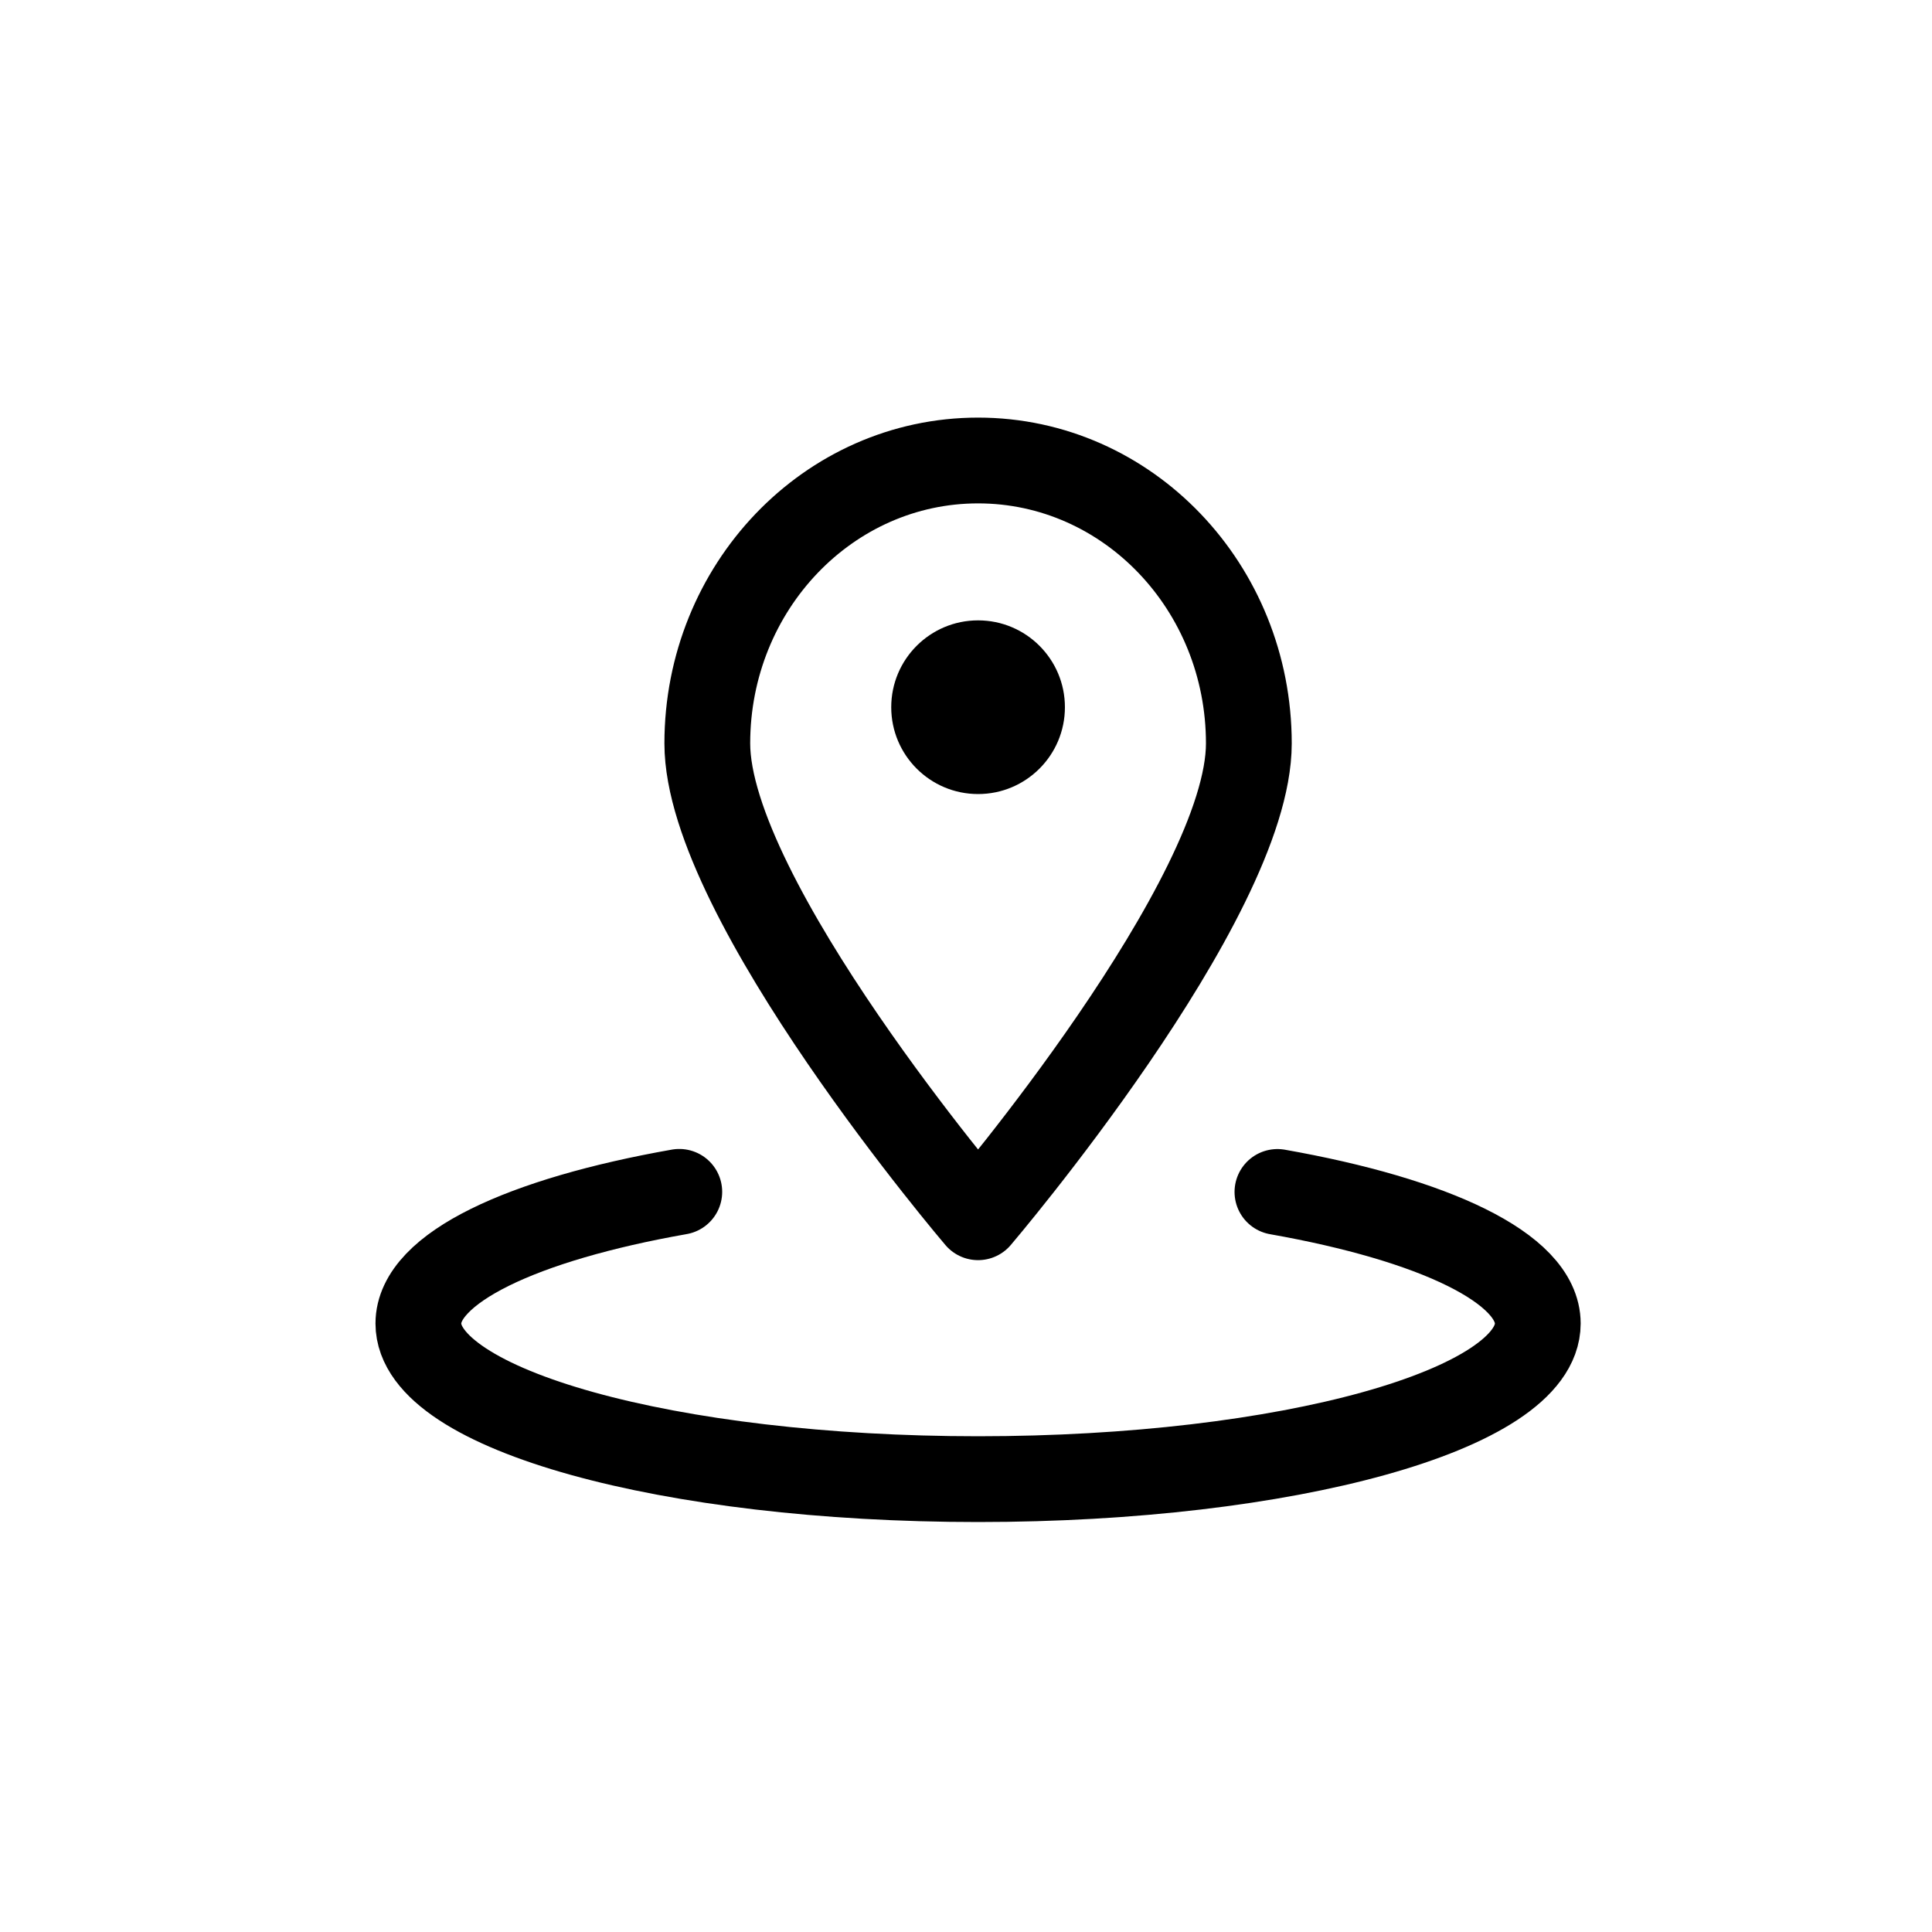
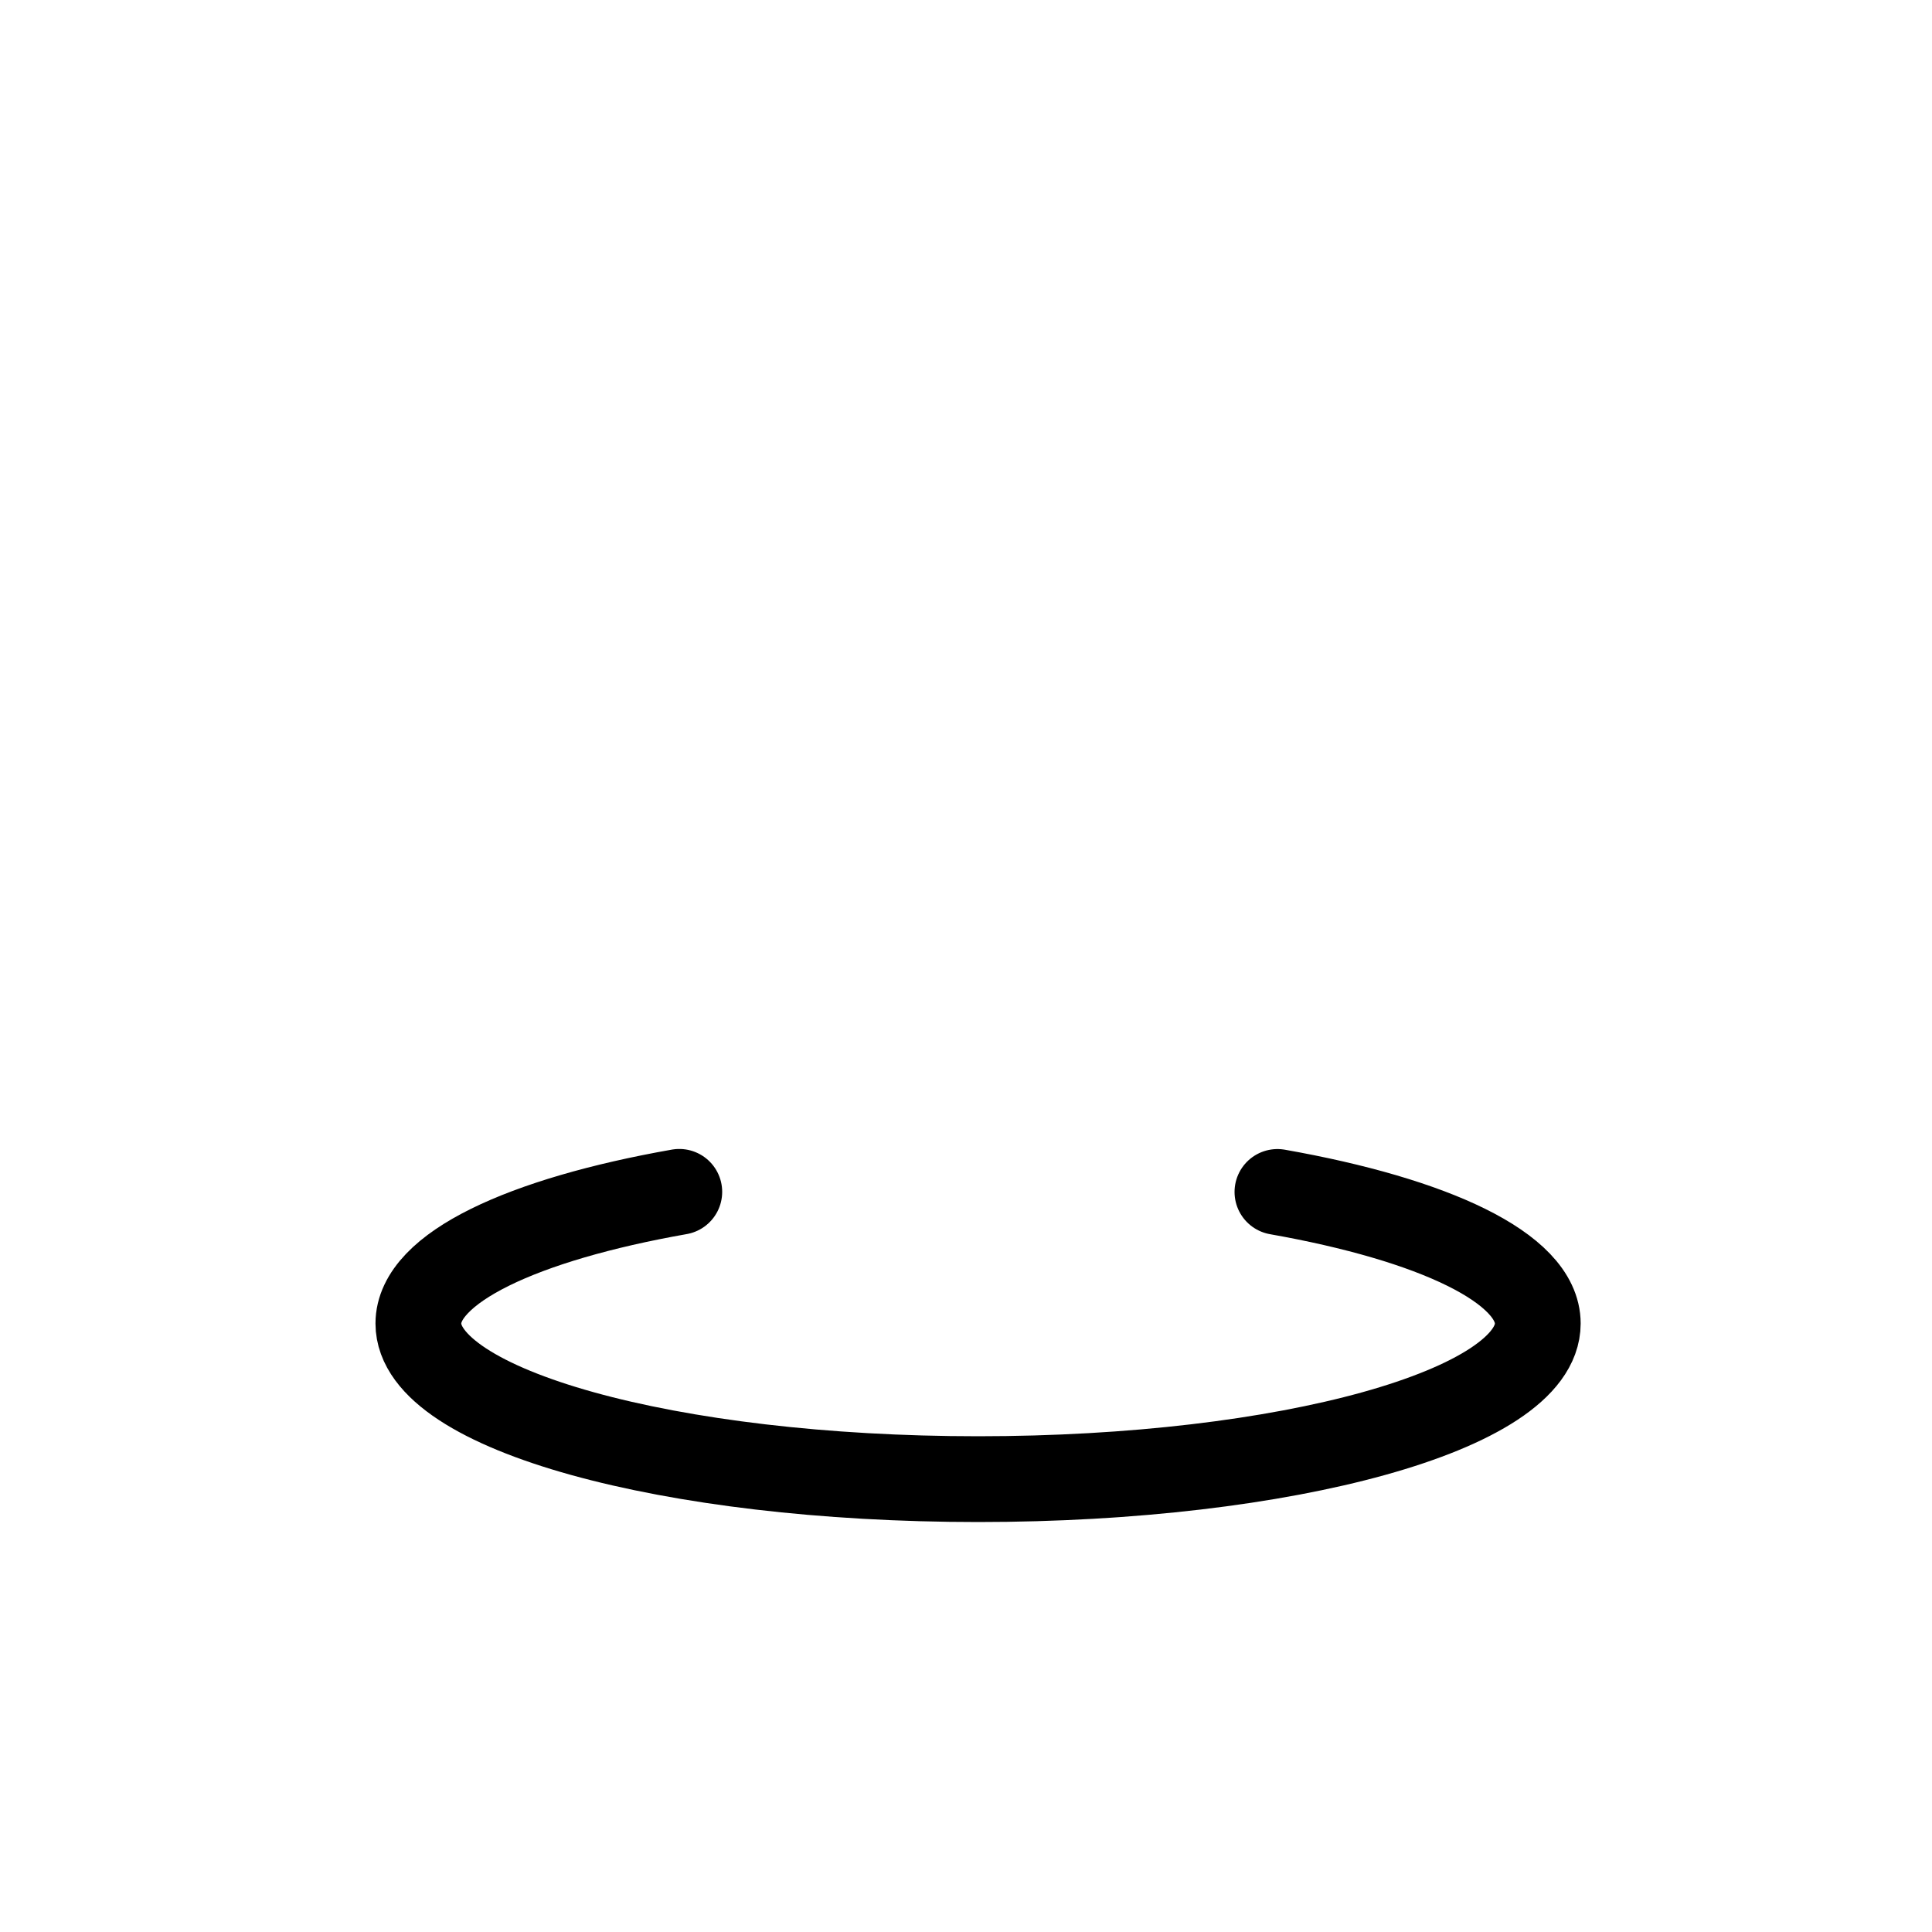
<svg xmlns="http://www.w3.org/2000/svg" viewBox="0 0 200 200" id="Calque_1">
  <defs>
    <style>.cls-1{fill:#000;stroke-width:0px;}.cls-2{fill:none;stroke:#000;stroke-linecap:round;stroke-linejoin:round;stroke-width:8.88px;}</style>
  </defs>
  <path d="M132.24,123.39c16.2,2.86,26.95,7.89,26.95,13.62,0,8.9-25.94,16.11-57.94,16.11s-57.94-7.21-57.94-16.11c0-5.74,10.78-10.77,27.01-13.63" class="cls-2" />
-   <path d="M129.28,76.96c0,16.17-28.03,49.05-28.03,49.05,0,0-28.03-32.88-28.03-49.05s12.55-29.29,28.03-29.29,28.03,13.11,28.03,29.29Z" class="cls-2" />
-   <circle r="8.99" cy="73.21" cx="101.25" class="cls-1" />
</svg>